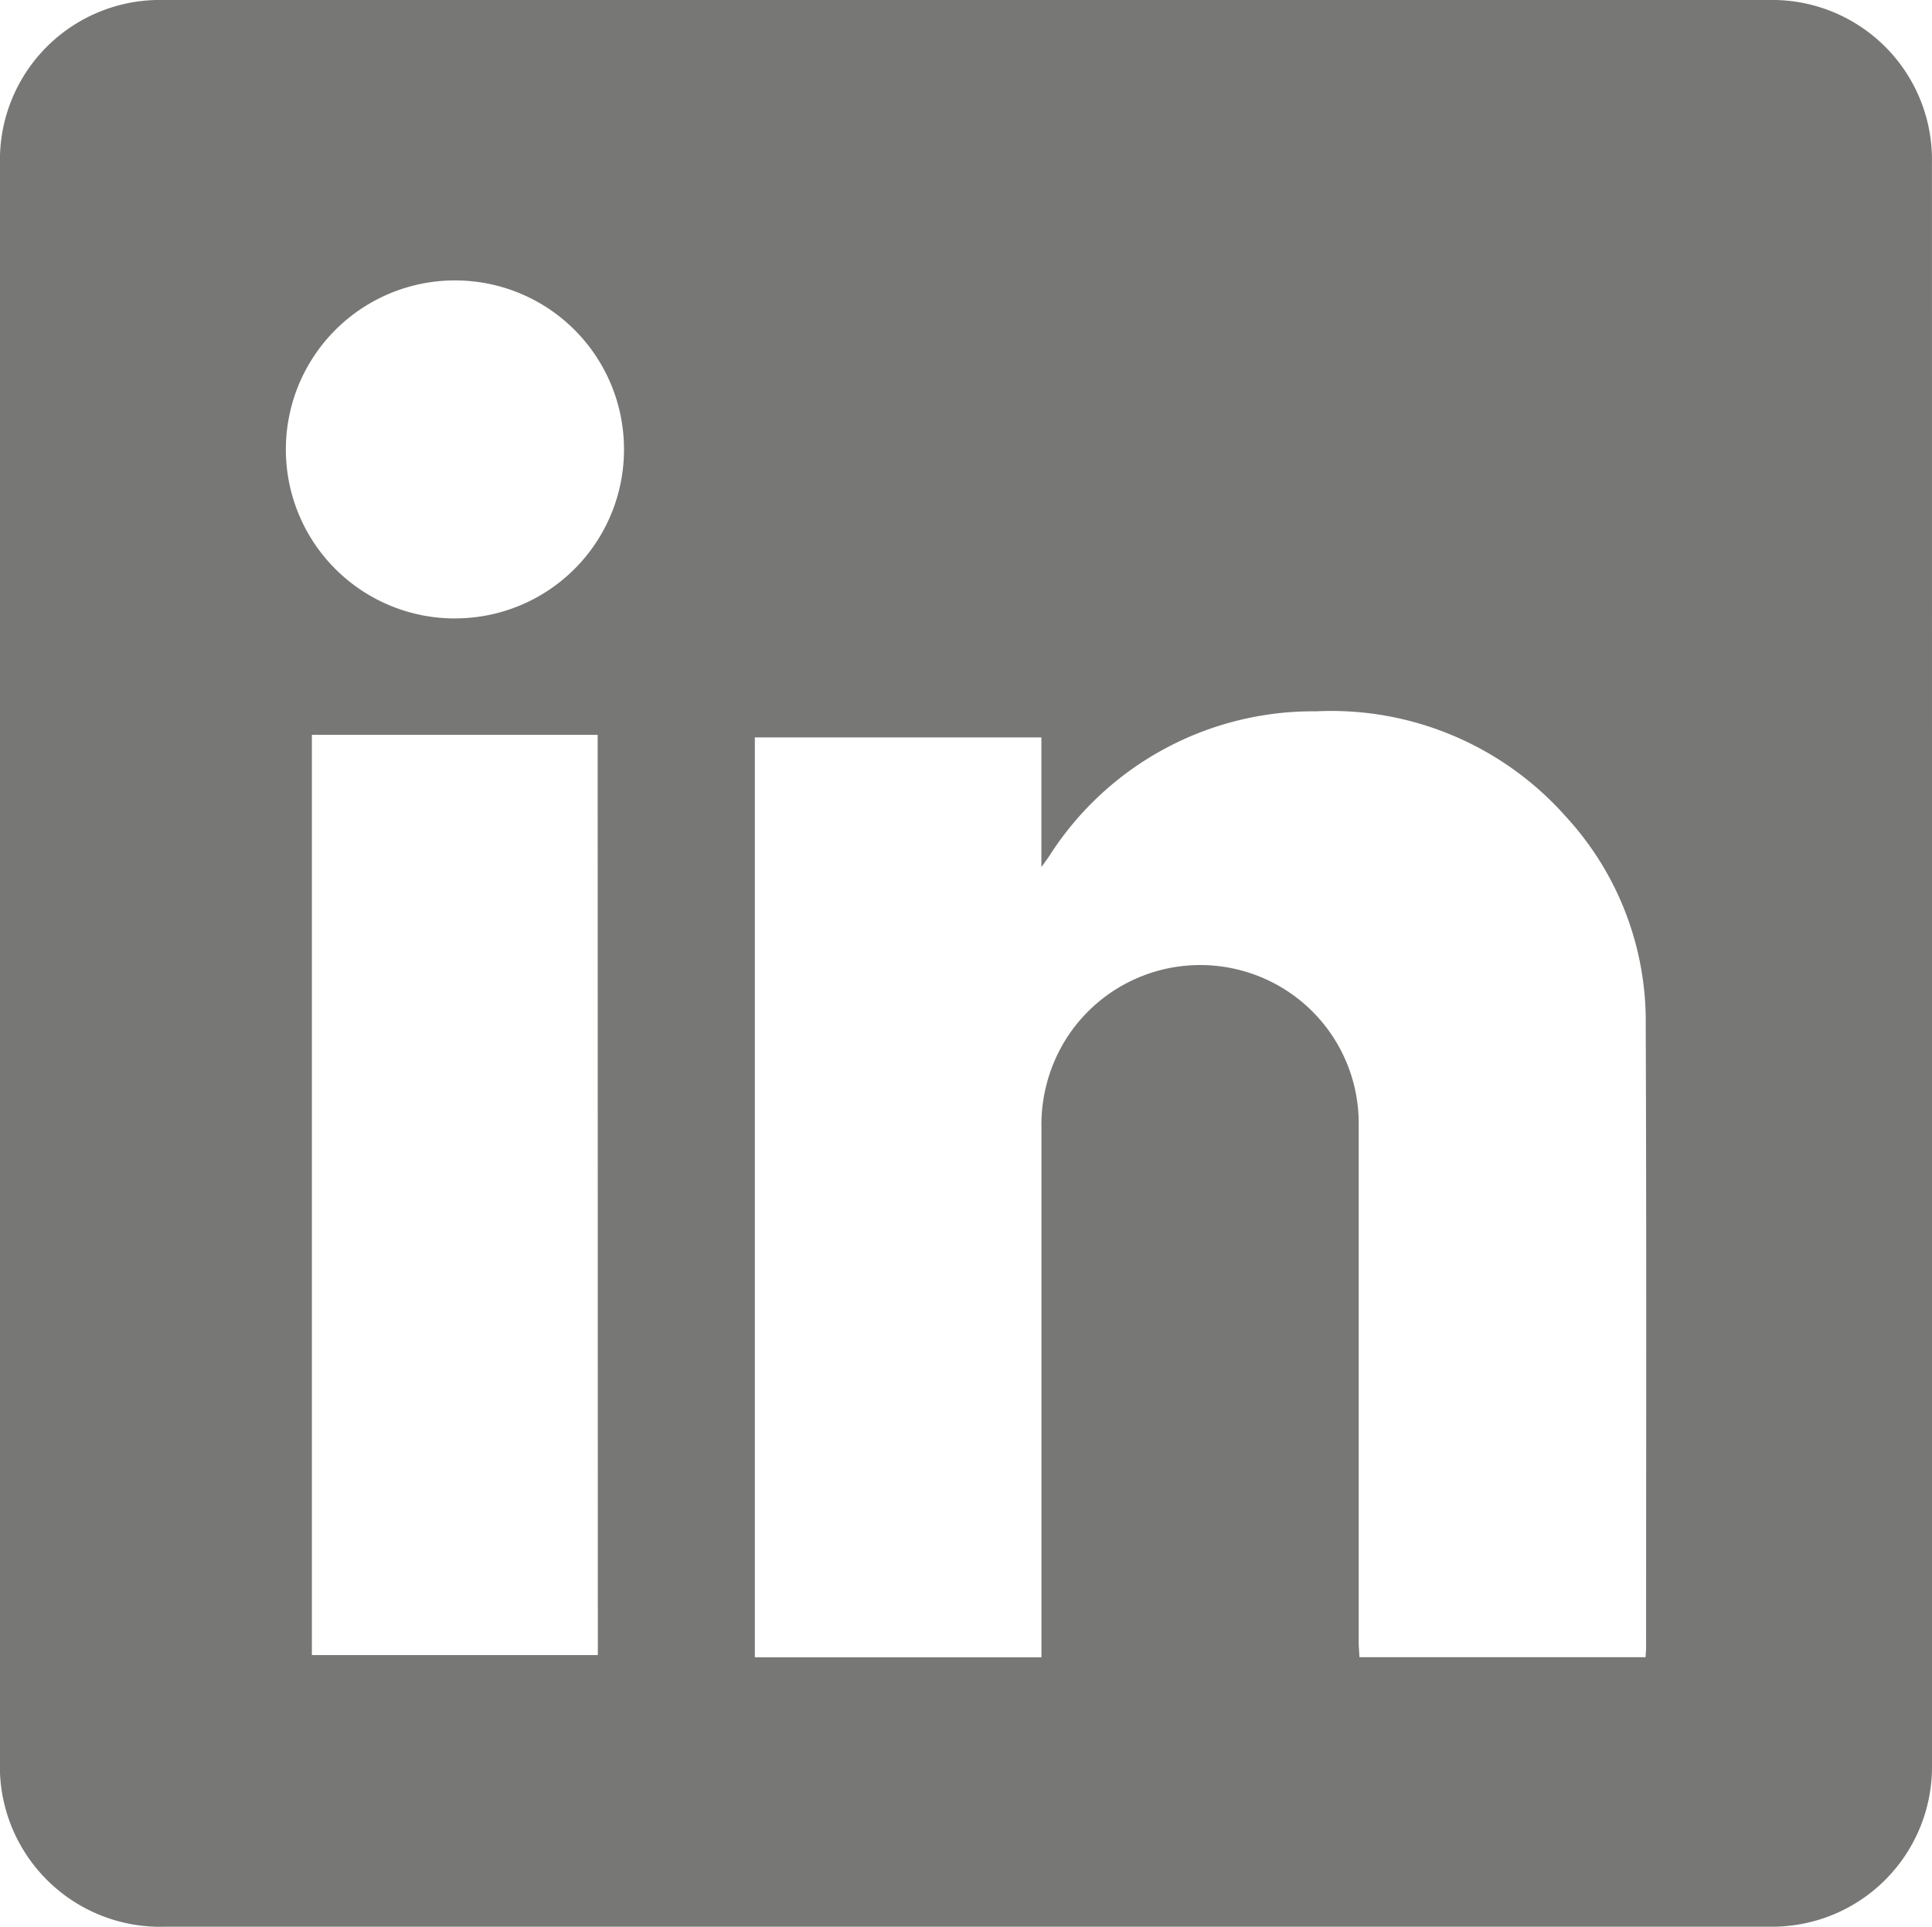
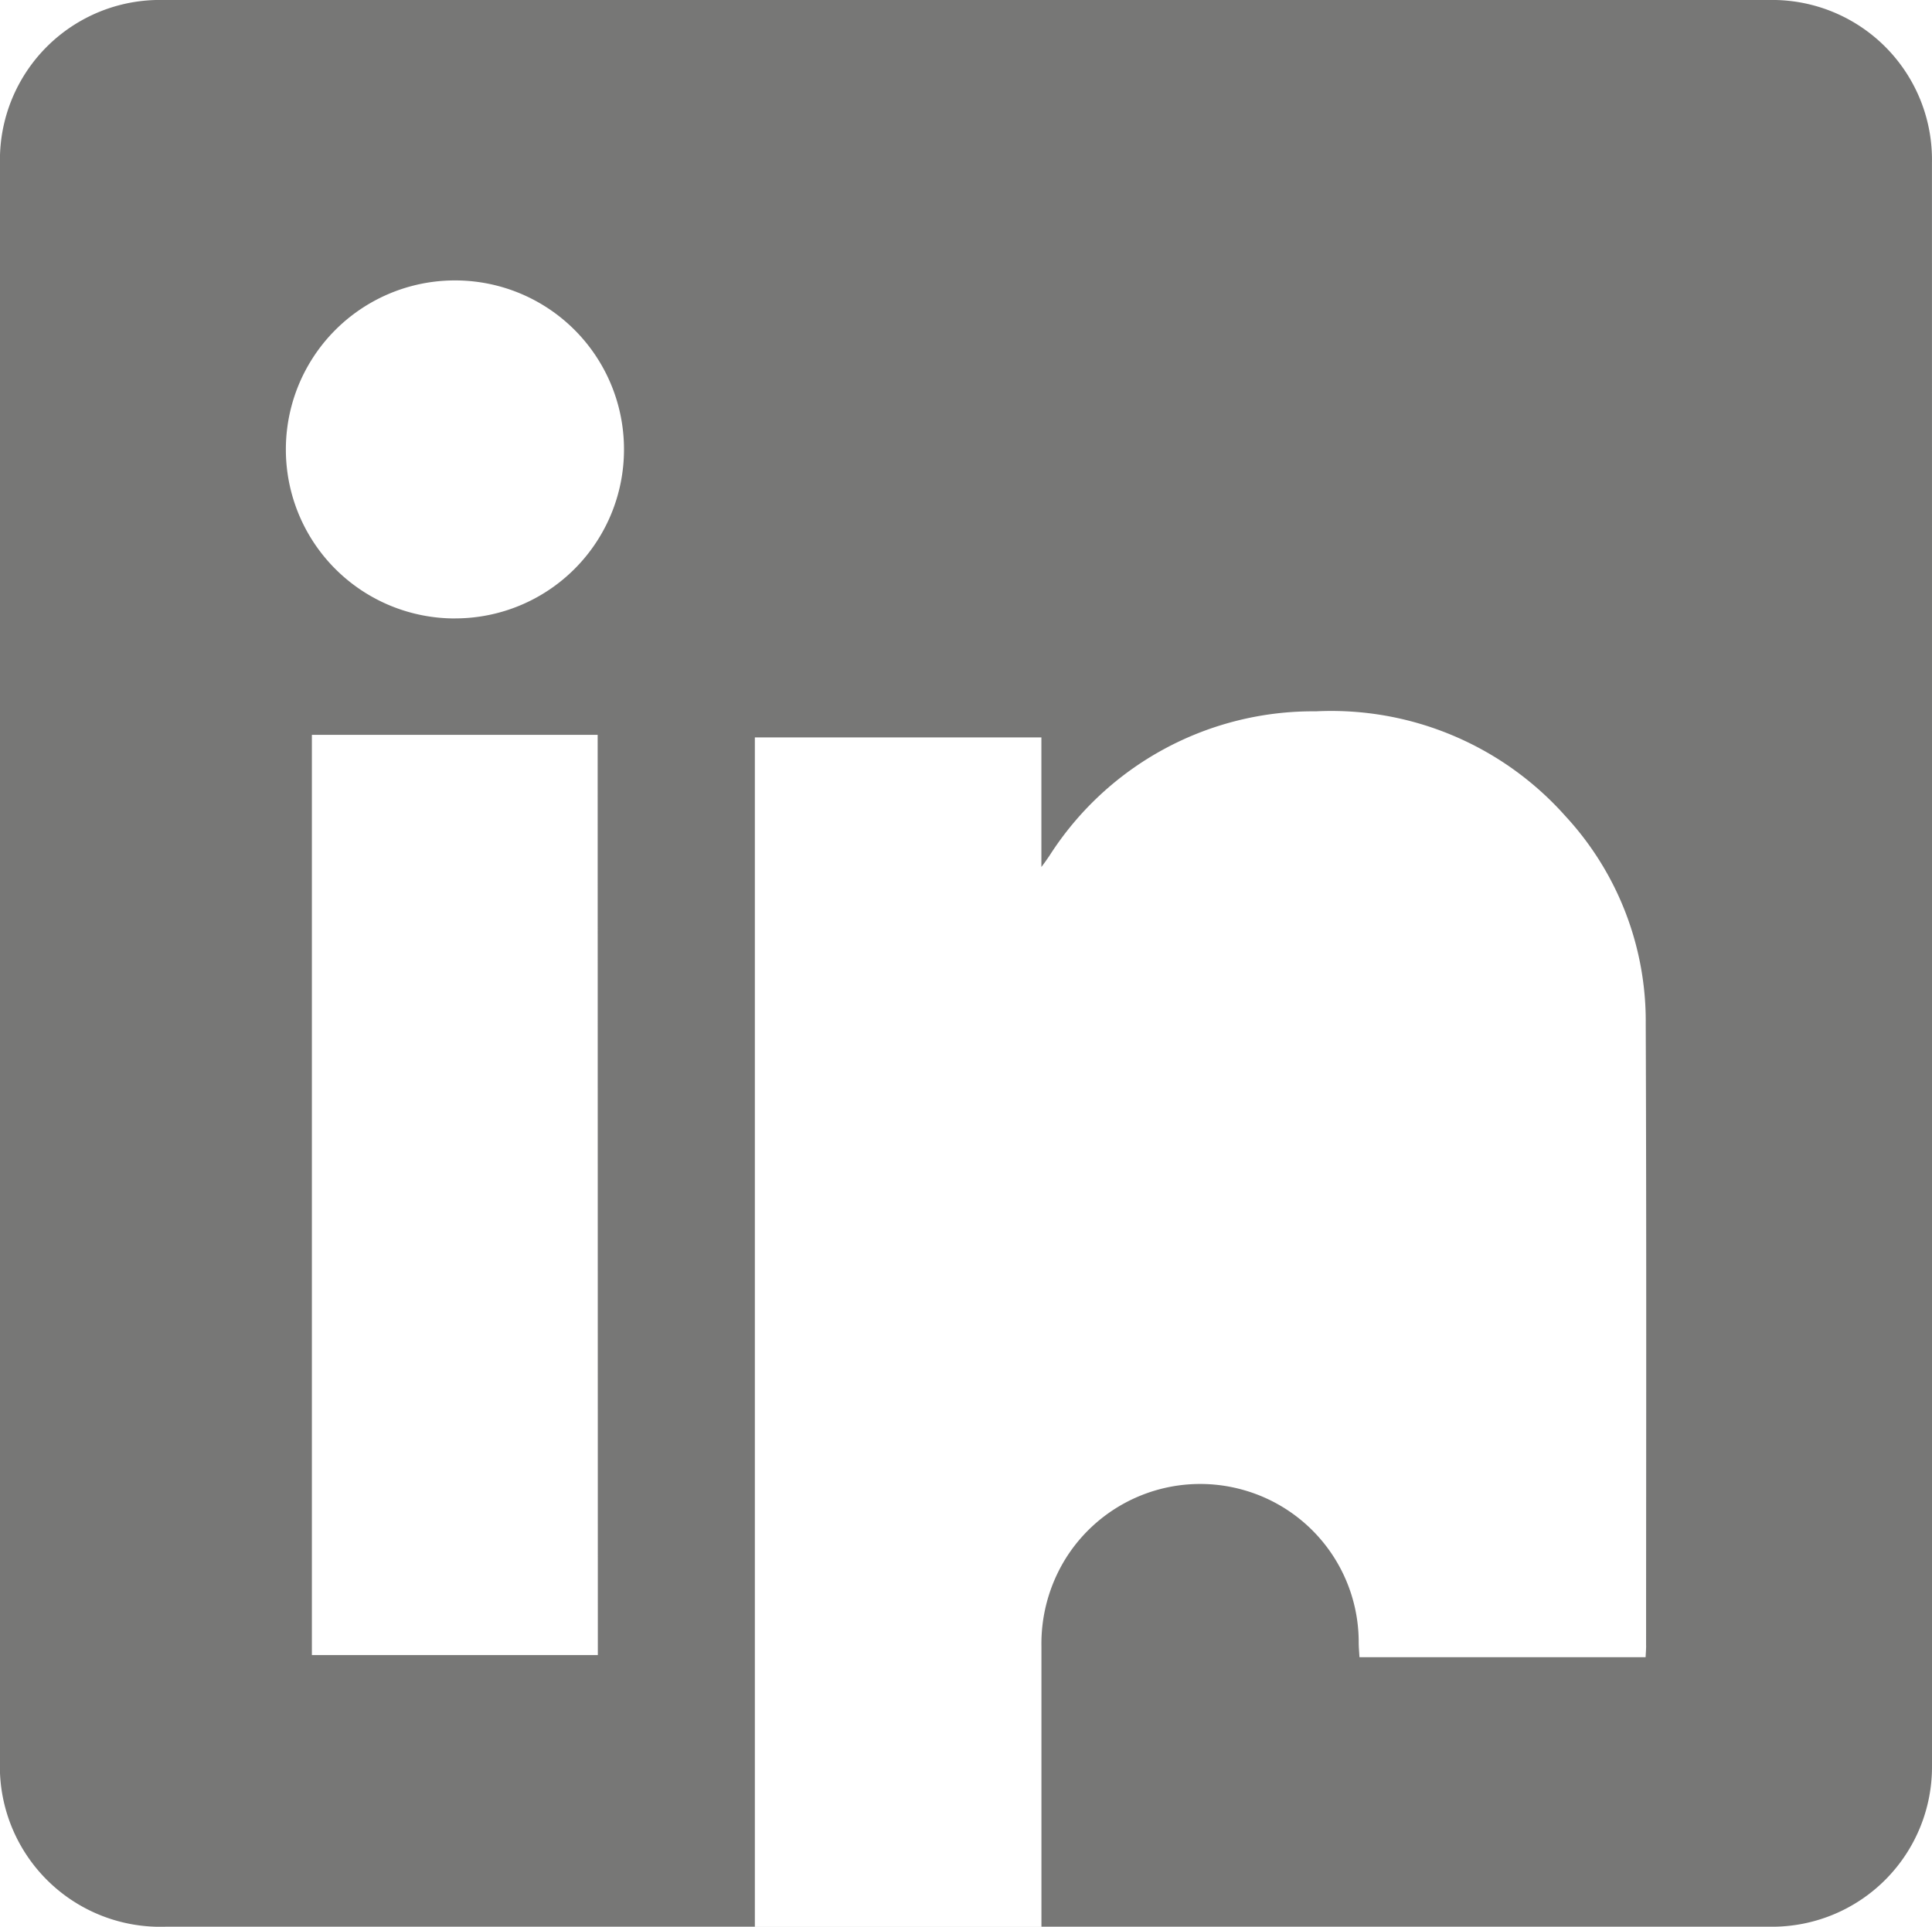
<svg xmlns="http://www.w3.org/2000/svg" width="43.362" height="43.252">
  <g data-name="Group 955">
-     <path data-name="Path 5639" d="M43.361 3.647A3.585 3.585 0 0039.703 0H3.67A3.589 3.589 0 000 3.69v35.816a3.6 3.6 0 003.727 3.745h36.115a3.588 3.588 0 003.52-3.6q.001-17.997-.001-36.004zM13.418 37.154H7V16.496h6.414zm-3.195-23.271a3.792 3.792 0 01-3.807-3.776 3.794 3.794 0 013.8-3.812 3.79 3.79 0 013.789 3.794 3.79 3.79 0 01-3.782 3.793zM36.946 36.94c0 .08-.007.16-.012.261h-6.422c-.006-.11-.017-.223-.017-.335V25.217a3.55 3.55 0 00-2.614-3.426 3.56 3.56 0 00-4 1.607 3.63 3.63 0 00-.507 1.912v11.895h-6.432V16.554h6.431v2.909c.1-.133.141-.195.184-.258a7.019 7.019 0 015.98-3.237 7.031 7.031 0 015.6 2.355 6.779 6.779 0 011.8 4.667c.018 4.648.009 9.299.008 13.949z" fill="#777776" />
+     <path data-name="Path 5639" d="M43.361 3.647A3.585 3.585 0 0039.703 0H3.67A3.589 3.589 0 000 3.69v35.816a3.6 3.6 0 003.727 3.745h36.115a3.588 3.588 0 003.52-3.6q.001-17.997-.001-36.004zM13.418 37.154H7V16.496h6.414zm-3.195-23.271a3.792 3.792 0 01-3.807-3.776 3.794 3.794 0 013.8-3.812 3.79 3.79 0 013.789 3.794 3.79 3.79 0 01-3.782 3.793zM36.946 36.94c0 .08-.007.16-.012.261h-6.422c-.006-.11-.017-.223-.017-.335a3.55 3.55 0 00-2.614-3.426 3.56 3.56 0 00-4 1.607 3.63 3.63 0 00-.507 1.912v11.895h-6.432V16.554h6.431v2.909c.1-.133.141-.195.184-.258a7.019 7.019 0 015.98-3.237 7.031 7.031 0 015.6 2.355 6.779 6.779 0 011.8 4.667c.018 4.648.009 9.299.008 13.949z" fill="#777776" />
  </g>
</svg>